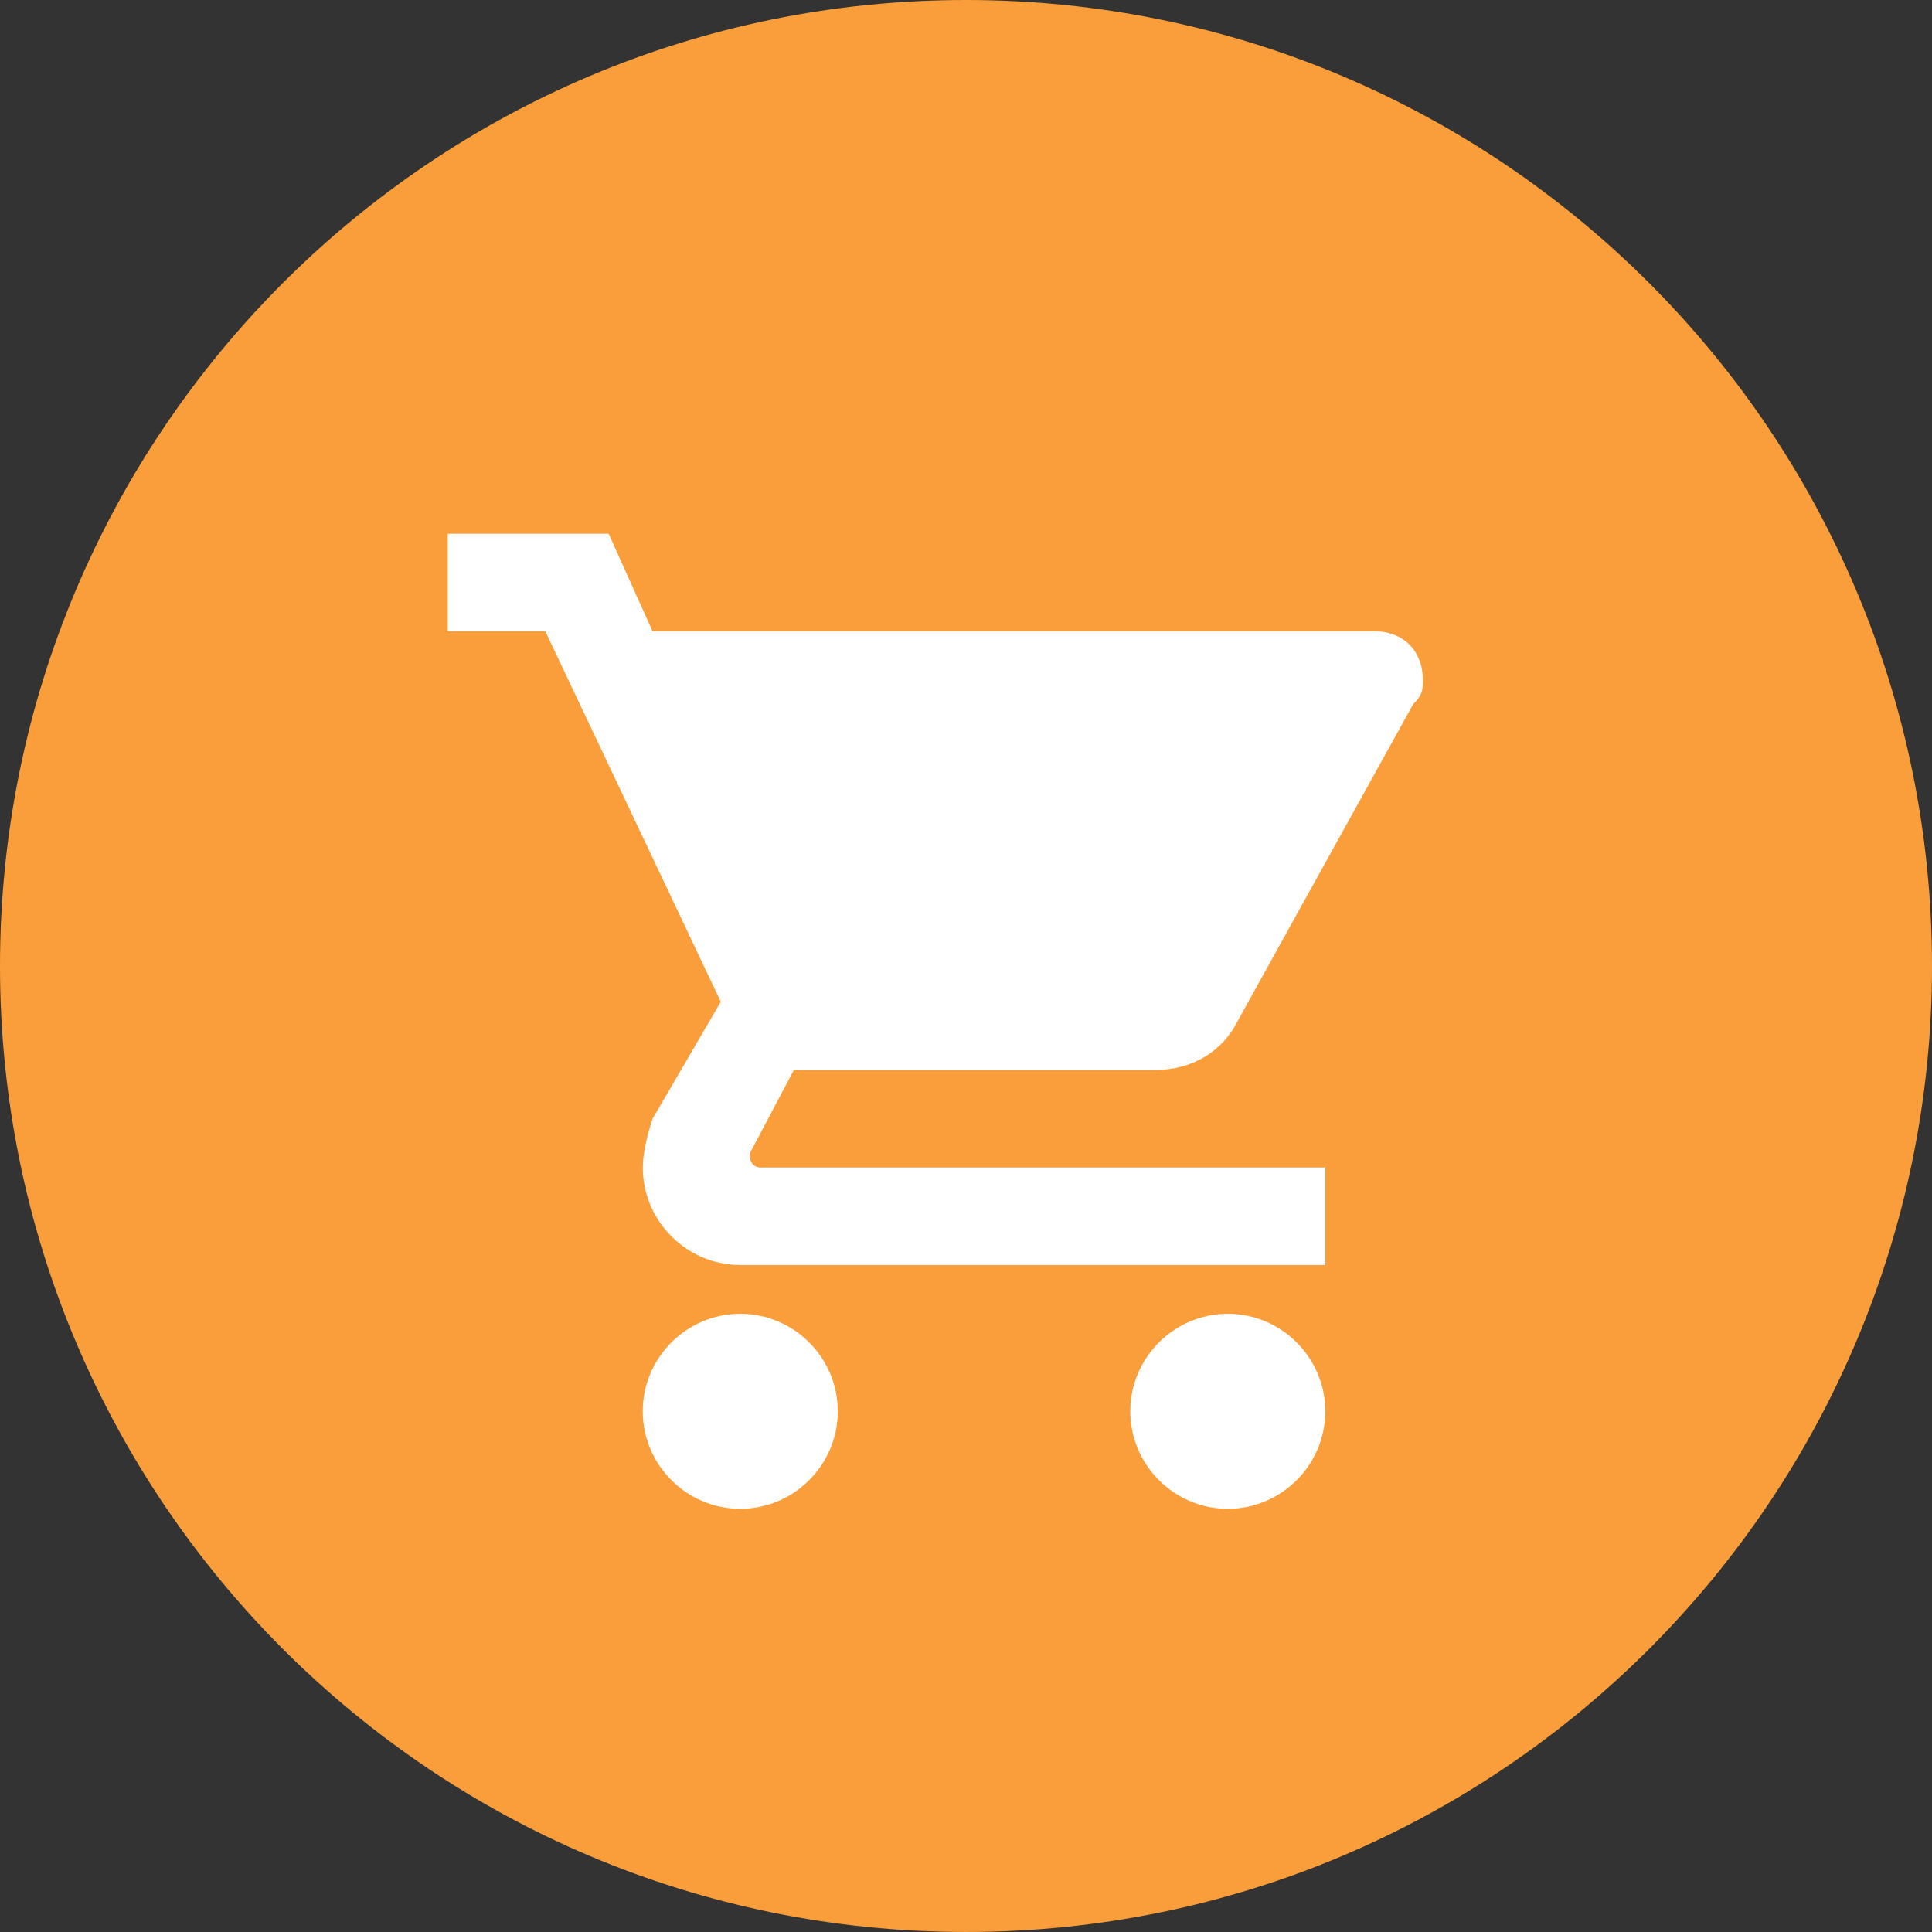
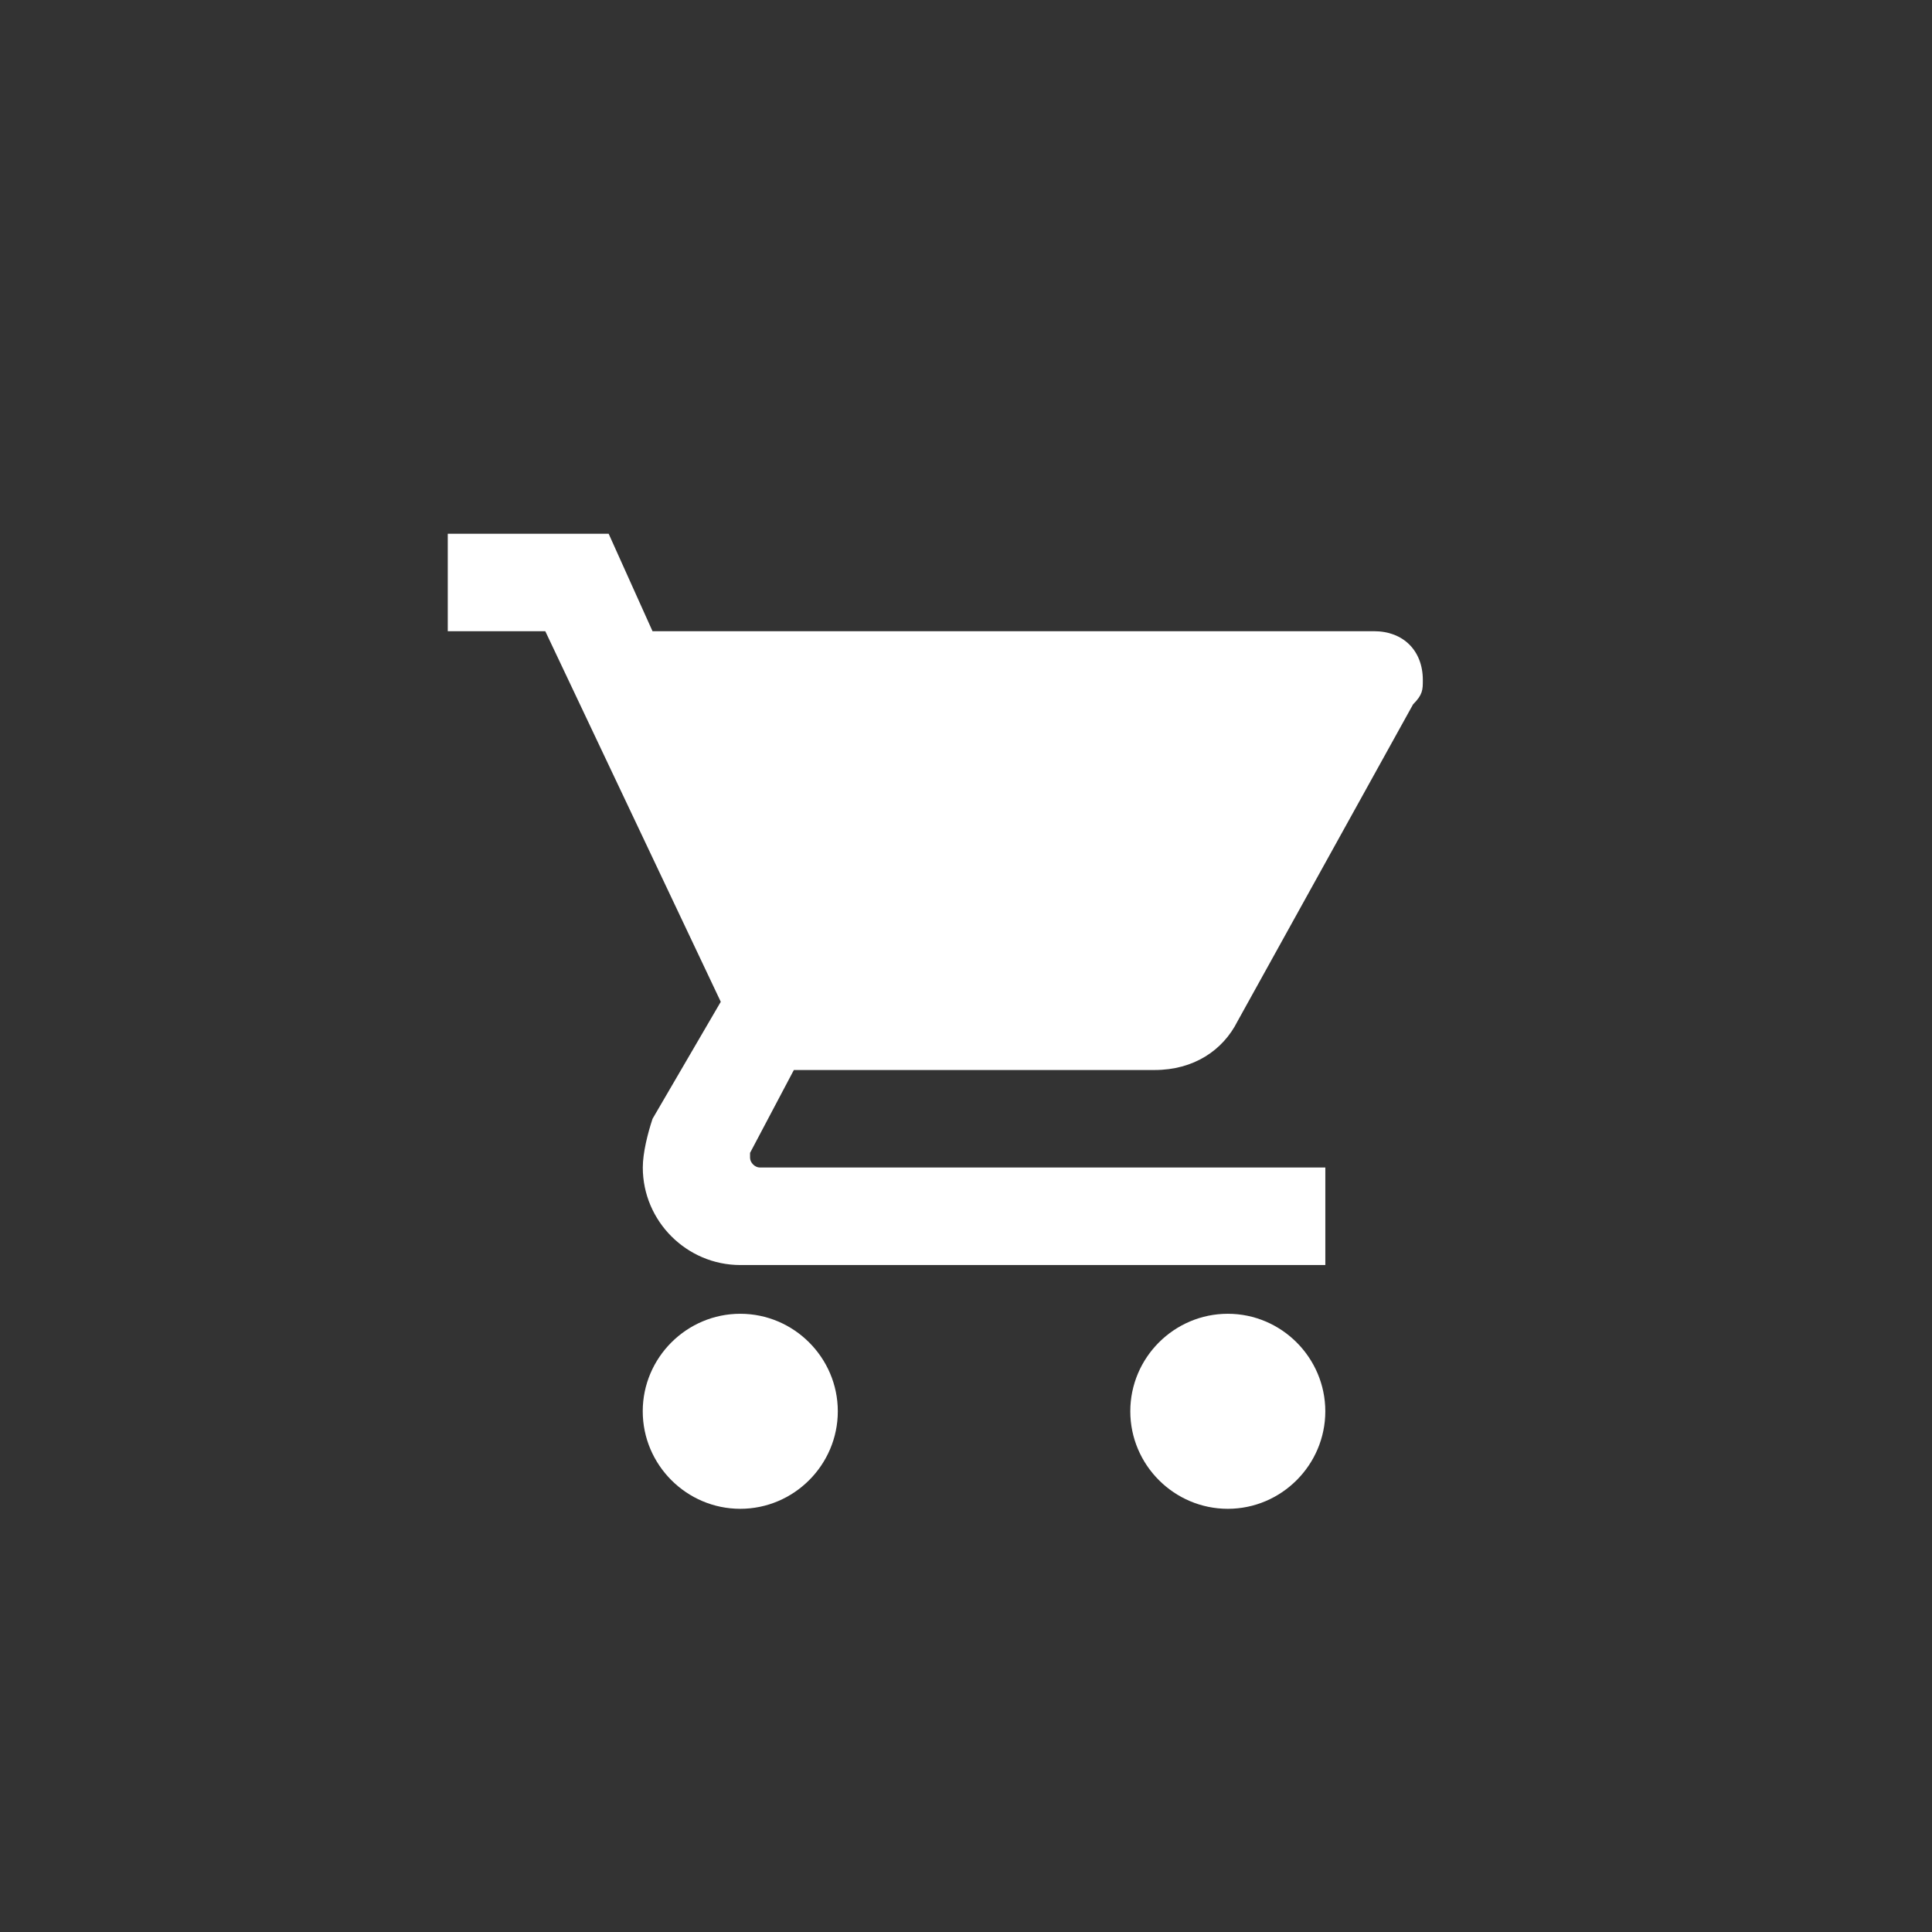
<svg xmlns="http://www.w3.org/2000/svg" xmlns:xlink="http://www.w3.org/1999/xlink" version="1.1" id="Livello_1" x="0px" y="0px" width="100.171px" height="100.17px" viewBox="-25.549 -25.341 100.171 100.17" enable-background="new -25.549 -25.341 100.171 100.17" xml:space="preserve">
  <rect x="-25.549" y="-25.341" width="100.171" height="100.17" fill="#333333" stroke="none" />
  <g>
    <defs>
      <rect id="SVGID_1_" x="-25.549" y="-25.341" width="100.171" height="100.17" />
    </defs>
    <clipPath id="SVGID_2_">
      <use xlink:href="#SVGID_1_" overflow="visible" />
    </clipPath>
-     <path clip-path="url(#SVGID_2_)" fill="#F99E3A" d="M24.536,74.829c27.661,0,50.086-22.425,50.086-50.085   c0-27.661-22.425-50.085-50.086-50.085c-27.661,0-50.085,22.424-50.085,50.085C-25.549,52.404-3.124,74.829,24.536,74.829" />
  </g>
  <g>
    <g id="shopping-cart">
      <path fill="#FFFFFF" d="M12.833,42.776c-2.779,0-5.057,2.273-5.057,5.055s2.275,5.057,5.057,5.057c2.78,0,5.057-2.275,5.057-5.057    C17.889,45.052,15.613,42.776,12.833,42.776z M-2.333,2.333v5.055h5.057L11.822,26.6l-3.537,6.065    c-0.252,0.758-0.506,1.77-0.506,2.527c0,2.781,2.275,5.057,5.057,5.057h30.331v-5.057H13.845c-0.254,0-0.505-0.254-0.505-0.504    v-0.254l2.271-4.297h18.705c2.023,0,3.539-1.014,4.3-2.529l9.1-16.429c0.506-0.507,0.506-0.759,0.506-1.265    c0-1.518-1.012-2.528-2.529-2.528H8.283L6.009,2.333H-2.333z M38.112,42.776c-2.782,0-5.057,2.273-5.057,5.055    s2.273,5.057,5.057,5.057c2.779,0,5.054-2.275,5.054-5.057C43.164,45.052,40.891,42.776,38.112,42.776z" />
    </g>
  </g>
</svg>